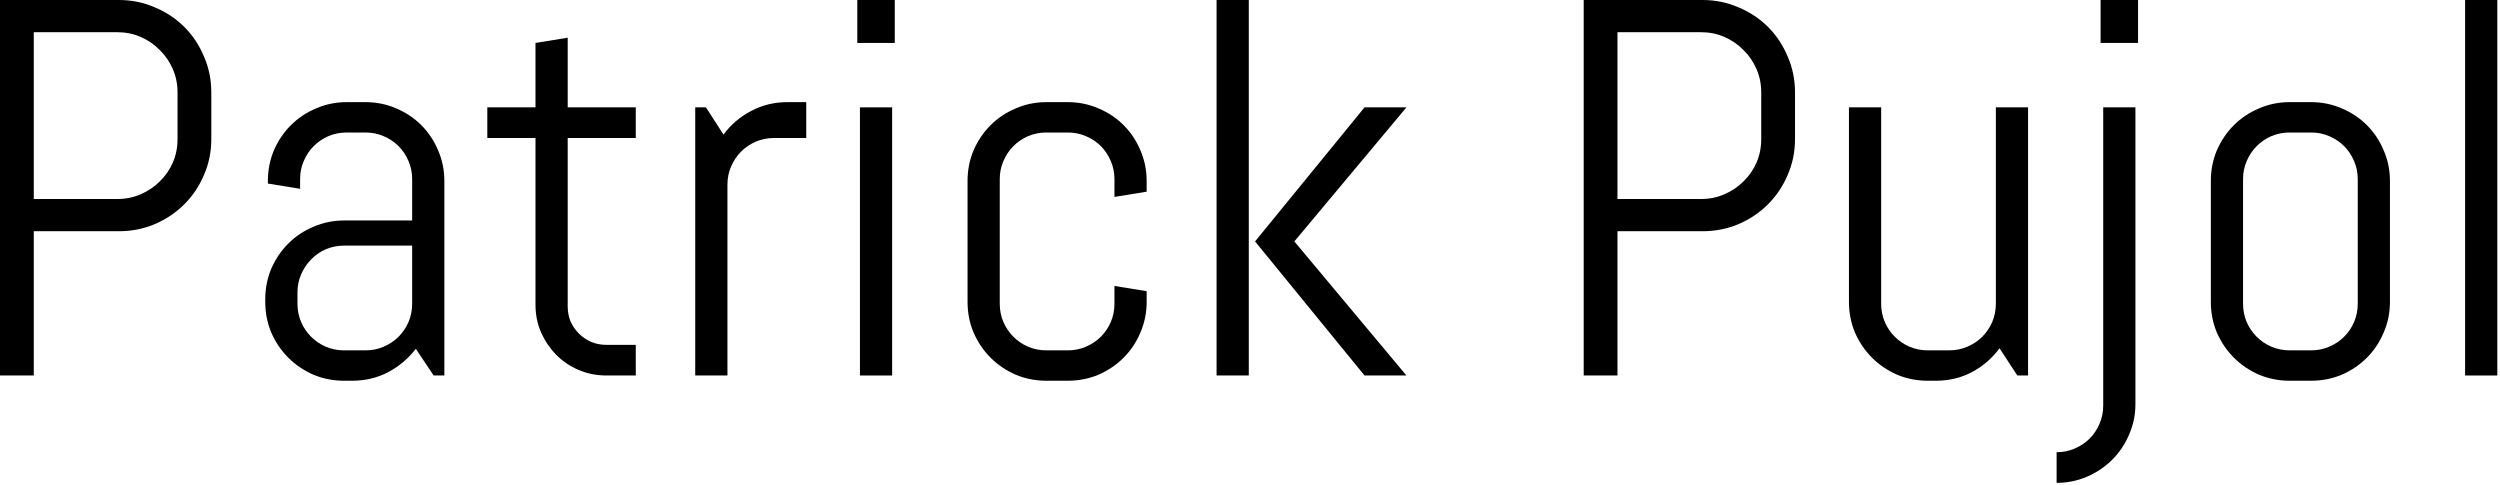
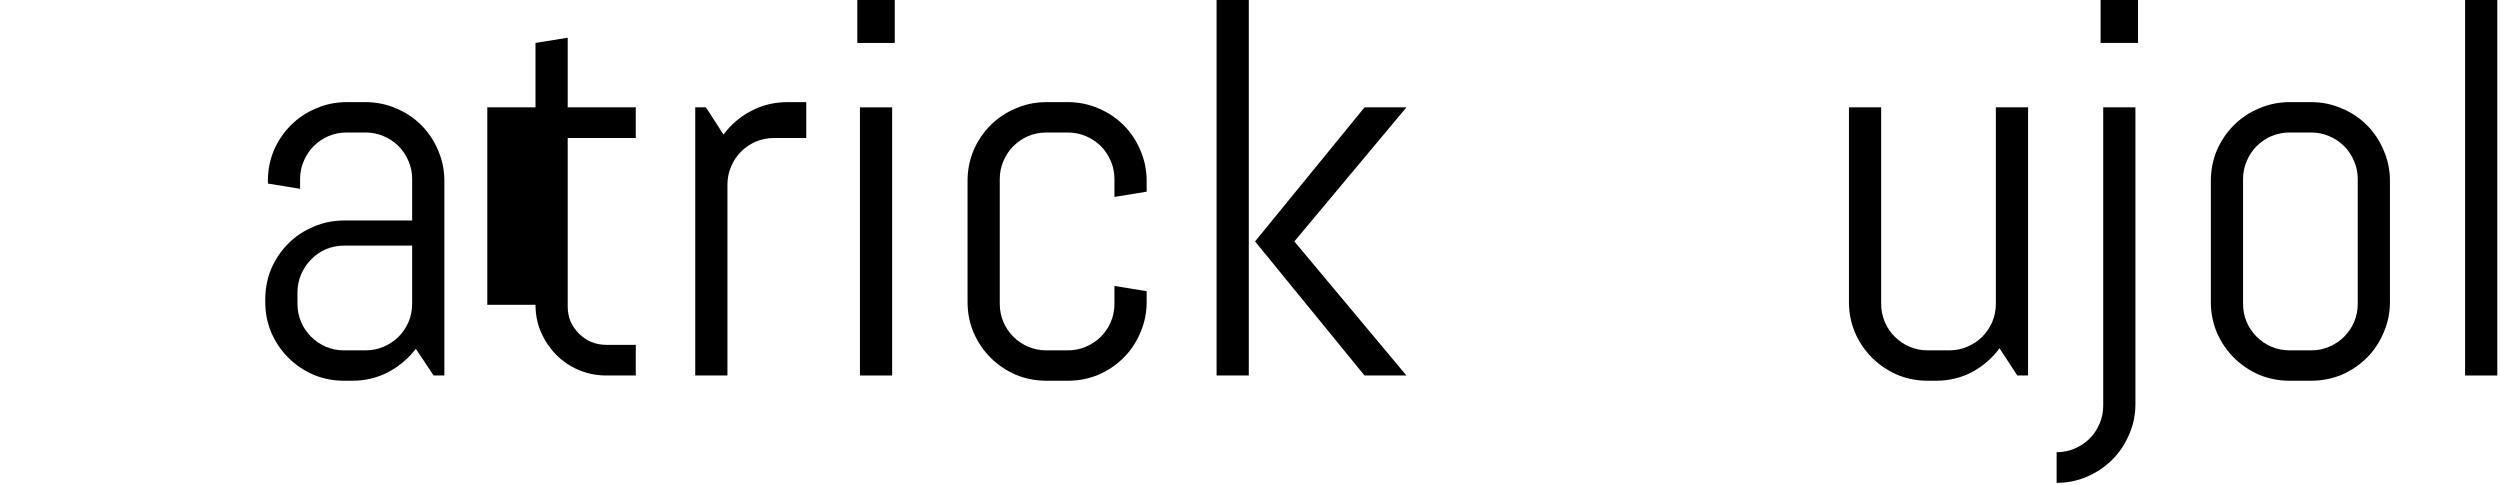
<svg xmlns="http://www.w3.org/2000/svg" width="196" height="38" viewBox="0 0 196 38" fill="none">
  <path d="M193.264 29.439V0H195.789V29.439H193.264Z" fill="black" />
  <path d="M187.372 23.671C187.372 24.519 187.208 25.32 186.879 26.073C186.565 26.825 186.127 27.482 185.565 28.043C185.004 28.604 184.347 29.049 183.595 29.378C182.842 29.692 182.041 29.85 181.193 29.85H179.509C178.661 29.85 177.86 29.692 177.107 29.378C176.355 29.049 175.698 28.604 175.136 28.043C174.575 27.482 174.131 26.825 173.802 26.073C173.487 25.32 173.33 24.519 173.33 23.671V14.186C173.33 13.337 173.487 12.537 173.802 11.784C174.131 11.031 174.575 10.374 175.136 9.813C175.698 9.252 176.355 8.814 177.107 8.499C177.86 8.171 178.661 8.007 179.509 8.007H181.193C182.041 8.007 182.842 8.171 183.595 8.499C184.347 8.814 185.004 9.252 185.565 9.813C186.127 10.374 186.565 11.031 186.879 11.784C187.208 12.537 187.372 13.337 187.372 14.186V23.671ZM184.847 14.042C184.847 13.536 184.751 13.064 184.559 12.626C184.368 12.174 184.108 11.784 183.779 11.456C183.451 11.127 183.061 10.867 182.609 10.675C182.171 10.484 181.699 10.388 181.193 10.388H179.509C179.003 10.388 178.524 10.484 178.072 10.675C177.634 10.867 177.251 11.127 176.923 11.456C176.594 11.784 176.334 12.174 176.142 12.626C175.951 13.064 175.855 13.536 175.855 14.042V23.814C175.855 24.321 175.951 24.8 176.142 25.251C176.334 25.689 176.594 26.073 176.923 26.401C177.251 26.729 177.634 26.989 178.072 27.181C178.524 27.373 179.003 27.468 179.509 27.468H181.193C181.699 27.468 182.171 27.373 182.609 27.181C183.061 26.989 183.451 26.729 183.779 26.401C184.108 26.073 184.368 25.689 184.559 25.251C184.751 24.8 184.847 24.321 184.847 23.814V14.042Z" fill="black" />
  <path d="M164.687 3.367V0H167.623V3.367H164.687ZM167.417 31.677C167.417 32.525 167.253 33.319 166.925 34.058C166.61 34.811 166.172 35.468 165.611 36.029C165.05 36.59 164.393 37.035 163.64 37.364C162.887 37.692 162.087 37.856 161.238 37.856V35.454C161.744 35.454 162.217 35.358 162.655 35.167C163.106 34.975 163.496 34.715 163.825 34.387C164.153 34.058 164.413 33.668 164.605 33.217C164.796 32.779 164.892 32.306 164.892 31.8V8.417H167.417V31.677Z" fill="black" />
  <path d="M158.159 29.439L156.763 27.304C156.188 28.084 155.469 28.707 154.607 29.172C153.745 29.624 152.8 29.85 151.774 29.85H151.138C150.289 29.85 149.488 29.692 148.736 29.378C147.983 29.049 147.326 28.604 146.765 28.043C146.204 27.482 145.759 26.825 145.43 26.072C145.116 25.32 144.958 24.519 144.958 23.67V8.417H147.483V23.814C147.483 24.32 147.579 24.799 147.771 25.251C147.962 25.689 148.222 26.072 148.551 26.401C148.879 26.729 149.263 26.989 149.701 27.181C150.152 27.372 150.631 27.468 151.138 27.468H152.821C153.327 27.468 153.8 27.372 154.238 27.181C154.689 26.989 155.079 26.729 155.408 26.401C155.736 26.072 155.996 25.689 156.188 25.251C156.379 24.799 156.475 24.32 156.475 23.814V8.417H159V29.439H158.159Z" fill="black" />
-   <path d="M140.729 10.901C140.729 11.9 140.538 12.838 140.154 13.714C139.785 14.59 139.272 15.356 138.615 16.013C137.958 16.67 137.184 17.19 136.295 17.573C135.419 17.943 134.481 18.128 133.482 18.128H126.81V29.439H124.162V0H133.482C134.481 0 135.419 0.192 136.295 0.575C137.184 0.944 137.958 1.458 138.615 2.115C139.272 2.771 139.785 3.545 140.154 4.434C140.538 5.31 140.729 6.248 140.729 7.247V10.901ZM138.081 7.247C138.081 6.59 137.958 5.981 137.711 5.42C137.465 4.845 137.123 4.345 136.685 3.921C136.261 3.483 135.761 3.141 135.186 2.895C134.625 2.648 134.016 2.525 133.359 2.525H126.81V15.602H133.359C134.016 15.602 134.625 15.479 135.186 15.233C135.761 14.986 136.261 14.651 136.685 14.227C137.123 13.803 137.465 13.31 137.711 12.749C137.958 12.174 138.081 11.558 138.081 10.901V7.247Z" fill="black" />
  <path d="M106.979 29.439L98.397 18.928L106.979 8.417H110.264L101.477 18.928L110.264 29.439H106.979ZM95.38 29.439V0H97.905V29.439H95.38Z" fill="black" />
  <path d="M89.898 23.671C89.898 24.519 89.734 25.32 89.406 26.073C89.091 26.825 88.653 27.482 88.092 28.043C87.531 28.604 86.874 29.049 86.121 29.378C85.368 29.692 84.567 29.85 83.719 29.85H82.036C81.187 29.85 80.386 29.692 79.634 29.378C78.881 29.049 78.224 28.604 77.663 28.043C77.102 27.482 76.657 26.825 76.328 26.073C76.014 25.32 75.856 24.519 75.856 23.671V14.186C75.856 13.337 76.014 12.537 76.328 11.784C76.657 11.031 77.102 10.374 77.663 9.813C78.224 9.252 78.881 8.814 79.634 8.499C80.386 8.171 81.187 8.007 82.036 8.007H83.719C84.567 8.007 85.368 8.171 86.121 8.499C86.874 8.814 87.531 9.252 88.092 9.813C88.653 10.374 89.091 11.031 89.406 11.784C89.734 12.537 89.898 13.337 89.898 14.186V15.028L87.373 15.438V14.042C87.373 13.536 87.277 13.064 87.086 12.626C86.894 12.174 86.634 11.784 86.306 11.456C85.977 11.127 85.587 10.867 85.135 10.675C84.698 10.484 84.225 10.388 83.719 10.388H82.036C81.529 10.388 81.05 10.484 80.599 10.675C80.16 10.867 79.777 11.127 79.449 11.456C79.12 11.784 78.86 12.174 78.669 12.626C78.477 13.064 78.381 13.536 78.381 14.042V23.814C78.381 24.321 78.477 24.8 78.669 25.251C78.86 25.689 79.12 26.073 79.449 26.401C79.777 26.729 80.16 26.989 80.599 27.181C81.05 27.373 81.529 27.468 82.036 27.468H83.719C84.225 27.468 84.698 27.373 85.135 27.181C85.587 26.989 85.977 26.729 86.306 26.401C86.634 26.073 86.894 25.689 87.086 25.251C87.277 24.8 87.373 24.321 87.373 23.814V22.418L89.898 22.829V23.671Z" fill="black" />
  <path d="M67.213 3.367V0H70.149V3.367H67.213ZM67.419 29.439V8.417H69.944V29.439H67.419Z" fill="black" />
  <path d="M60.685 10.819C60.179 10.819 59.7 10.915 59.248 11.107C58.81 11.298 58.427 11.558 58.098 11.887C57.77 12.215 57.51 12.605 57.318 13.057C57.127 13.495 57.031 13.967 57.031 14.473V29.439H54.506V8.417H55.347L56.723 10.552C57.298 9.772 58.016 9.156 58.878 8.705C59.754 8.239 60.706 8.007 61.732 8.007H63.21V10.819H60.685Z" fill="black" />
-   <path d="M47.546 29.439C46.78 29.439 46.054 29.296 45.37 29.008C44.699 28.721 44.111 28.324 43.605 27.817C43.112 27.311 42.715 26.723 42.414 26.052C42.126 25.381 41.983 24.663 41.983 23.896V10.819H38.205V8.417H41.983V3.367L44.508 2.956V8.417H49.845V10.819H44.508V24.02C44.508 24.444 44.583 24.841 44.734 25.21C44.898 25.566 45.117 25.881 45.391 26.154C45.664 26.428 45.986 26.647 46.355 26.811C46.725 26.962 47.122 27.037 47.546 27.037H49.845V29.439H47.546Z" fill="black" />
+   <path d="M47.546 29.439C46.78 29.439 46.054 29.296 45.37 29.008C44.699 28.721 44.111 28.324 43.605 27.817C43.112 27.311 42.715 26.723 42.414 26.052C42.126 25.381 41.983 24.663 41.983 23.896H38.205V8.417H41.983V3.367L44.508 2.956V8.417H49.845V10.819H44.508V24.02C44.508 24.444 44.583 24.841 44.734 25.21C44.898 25.566 45.117 25.881 45.391 26.154C45.664 26.428 45.986 26.647 46.355 26.811C46.725 26.962 47.122 27.037 47.546 27.037H49.845V29.439H47.546Z" fill="black" />
  <path d="M33.997 29.439L32.601 27.345C32.026 28.098 31.307 28.707 30.445 29.172C29.583 29.624 28.639 29.85 27.612 29.85H26.976C26.127 29.85 25.326 29.692 24.574 29.378C23.821 29.049 23.164 28.604 22.603 28.043C22.042 27.482 21.597 26.825 21.268 26.073C20.954 25.32 20.796 24.519 20.796 23.671V23.465C20.796 22.617 20.954 21.816 21.268 21.063C21.597 20.311 22.042 19.654 22.603 19.093C23.164 18.531 23.821 18.093 24.574 17.779C25.326 17.45 26.127 17.286 26.976 17.286H32.313V14.042C32.313 13.536 32.218 13.064 32.026 12.626C31.834 12.174 31.574 11.784 31.246 11.456C30.917 11.127 30.527 10.867 30.076 10.675C29.638 10.484 29.166 10.388 28.659 10.388H27.181C26.675 10.388 26.196 10.484 25.744 10.675C25.306 10.867 24.923 11.127 24.594 11.456C24.266 11.784 24.006 12.174 23.814 12.626C23.622 13.064 23.527 13.536 23.527 14.042V14.802L21.002 14.391V14.186C21.002 13.337 21.159 12.537 21.474 11.784C21.802 11.031 22.247 10.374 22.808 9.813C23.369 9.252 24.026 8.814 24.779 8.499C25.532 8.171 26.332 8.007 27.181 8.007H28.659C29.508 8.007 30.308 8.171 31.061 8.499C31.814 8.814 32.471 9.252 33.032 9.813C33.593 10.374 34.031 11.031 34.346 11.784C34.674 12.537 34.838 13.337 34.838 14.186V29.439H33.997ZM32.313 19.257H26.976C26.469 19.257 25.99 19.352 25.539 19.544C25.101 19.736 24.717 20.003 24.389 20.345C24.061 20.673 23.8 21.063 23.609 21.515C23.417 21.953 23.321 22.425 23.321 22.931V23.814C23.321 24.321 23.417 24.8 23.609 25.251C23.8 25.689 24.061 26.073 24.389 26.401C24.717 26.729 25.101 26.989 25.539 27.181C25.99 27.373 26.469 27.468 26.976 27.468H28.659C29.166 27.468 29.638 27.373 30.076 27.181C30.527 26.989 30.917 26.729 31.246 26.401C31.574 26.073 31.834 25.689 32.026 25.251C32.218 24.8 32.313 24.321 32.313 23.814V19.257Z" fill="black" />
-   <path d="M16.567 10.901C16.567 11.9 16.376 12.838 15.992 13.714C15.623 14.59 15.11 15.356 14.453 16.013C13.796 16.67 13.023 17.19 12.133 17.573C11.257 17.943 10.319 18.128 9.32 18.128H2.648V29.439H0V0H9.32C10.319 0 11.257 0.192 12.133 0.575C13.023 0.944 13.796 1.458 14.453 2.115C15.11 2.771 15.623 3.545 15.992 4.434C16.376 5.31 16.567 6.248 16.567 7.247V10.901ZM13.919 7.247C13.919 6.59 13.796 5.981 13.549 5.42C13.303 4.845 12.961 4.345 12.523 3.921C12.099 3.483 11.599 3.141 11.024 2.895C10.463 2.648 9.854 2.525 9.197 2.525H2.648V15.602H9.197C9.854 15.602 10.463 15.479 11.024 15.233C11.599 14.986 12.099 14.651 12.523 14.227C12.961 13.803 13.303 13.31 13.549 12.749C13.796 12.174 13.919 11.558 13.919 10.901V7.247Z" fill="black" />
</svg>